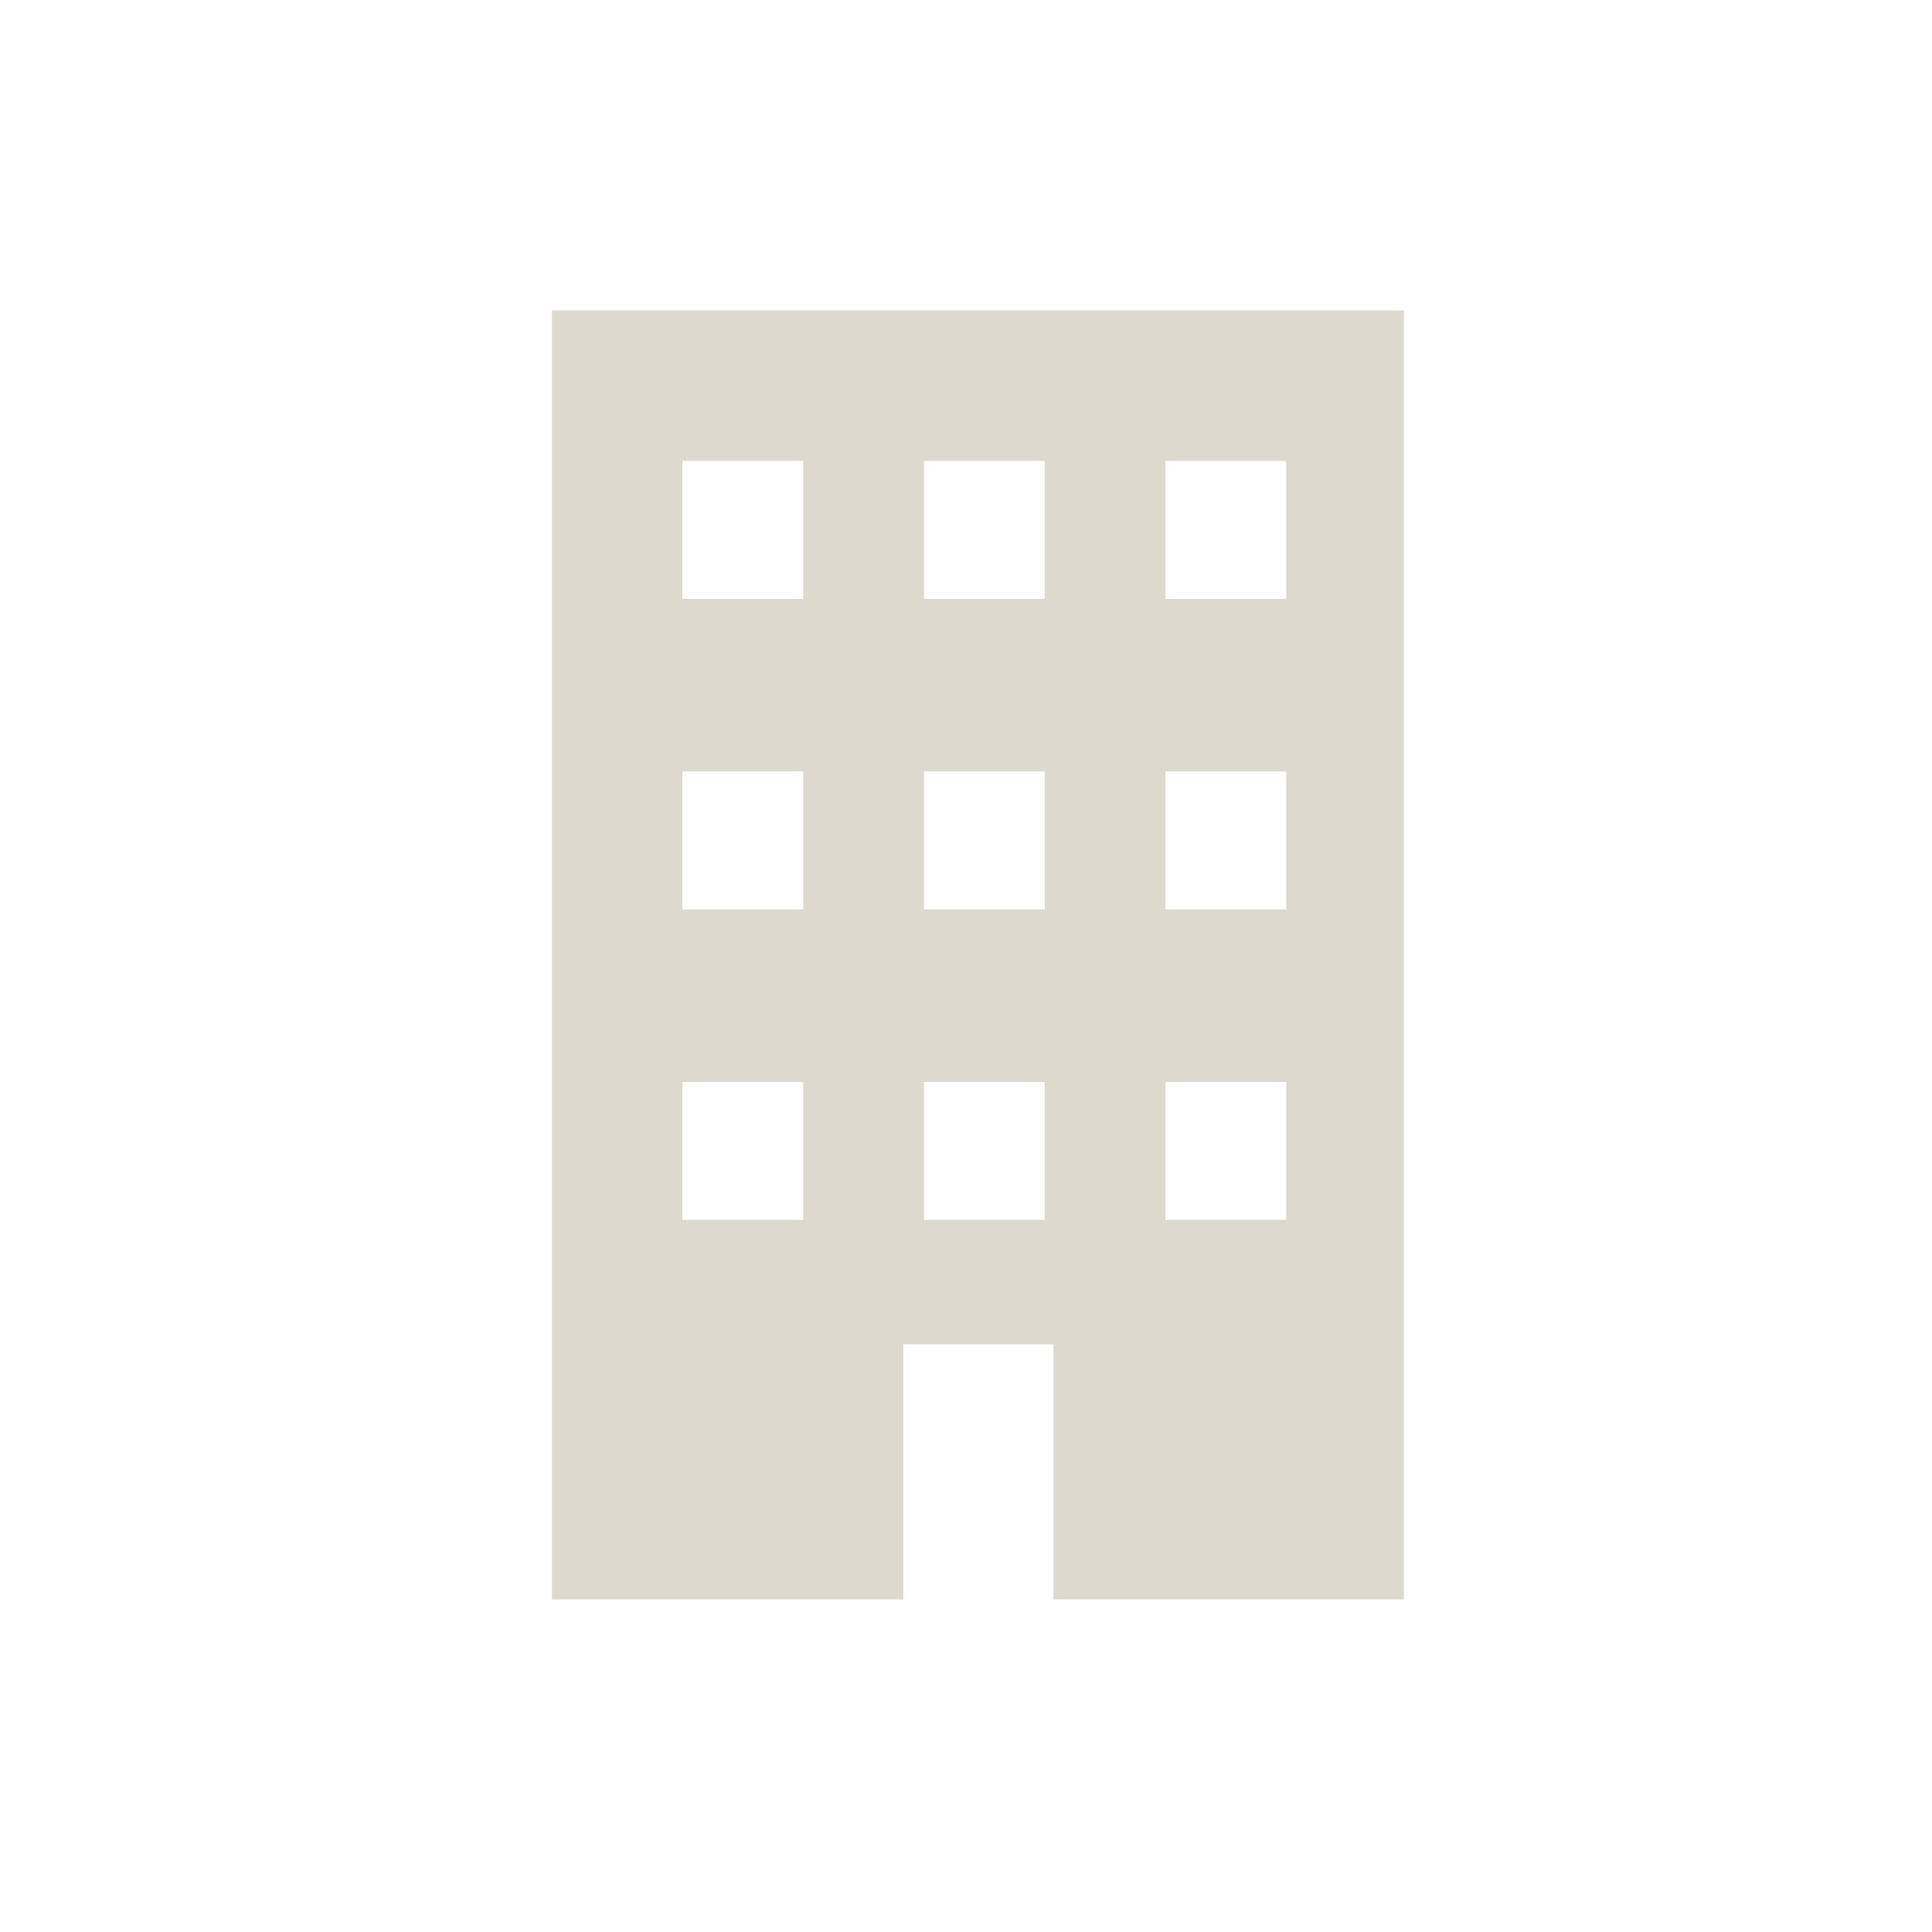
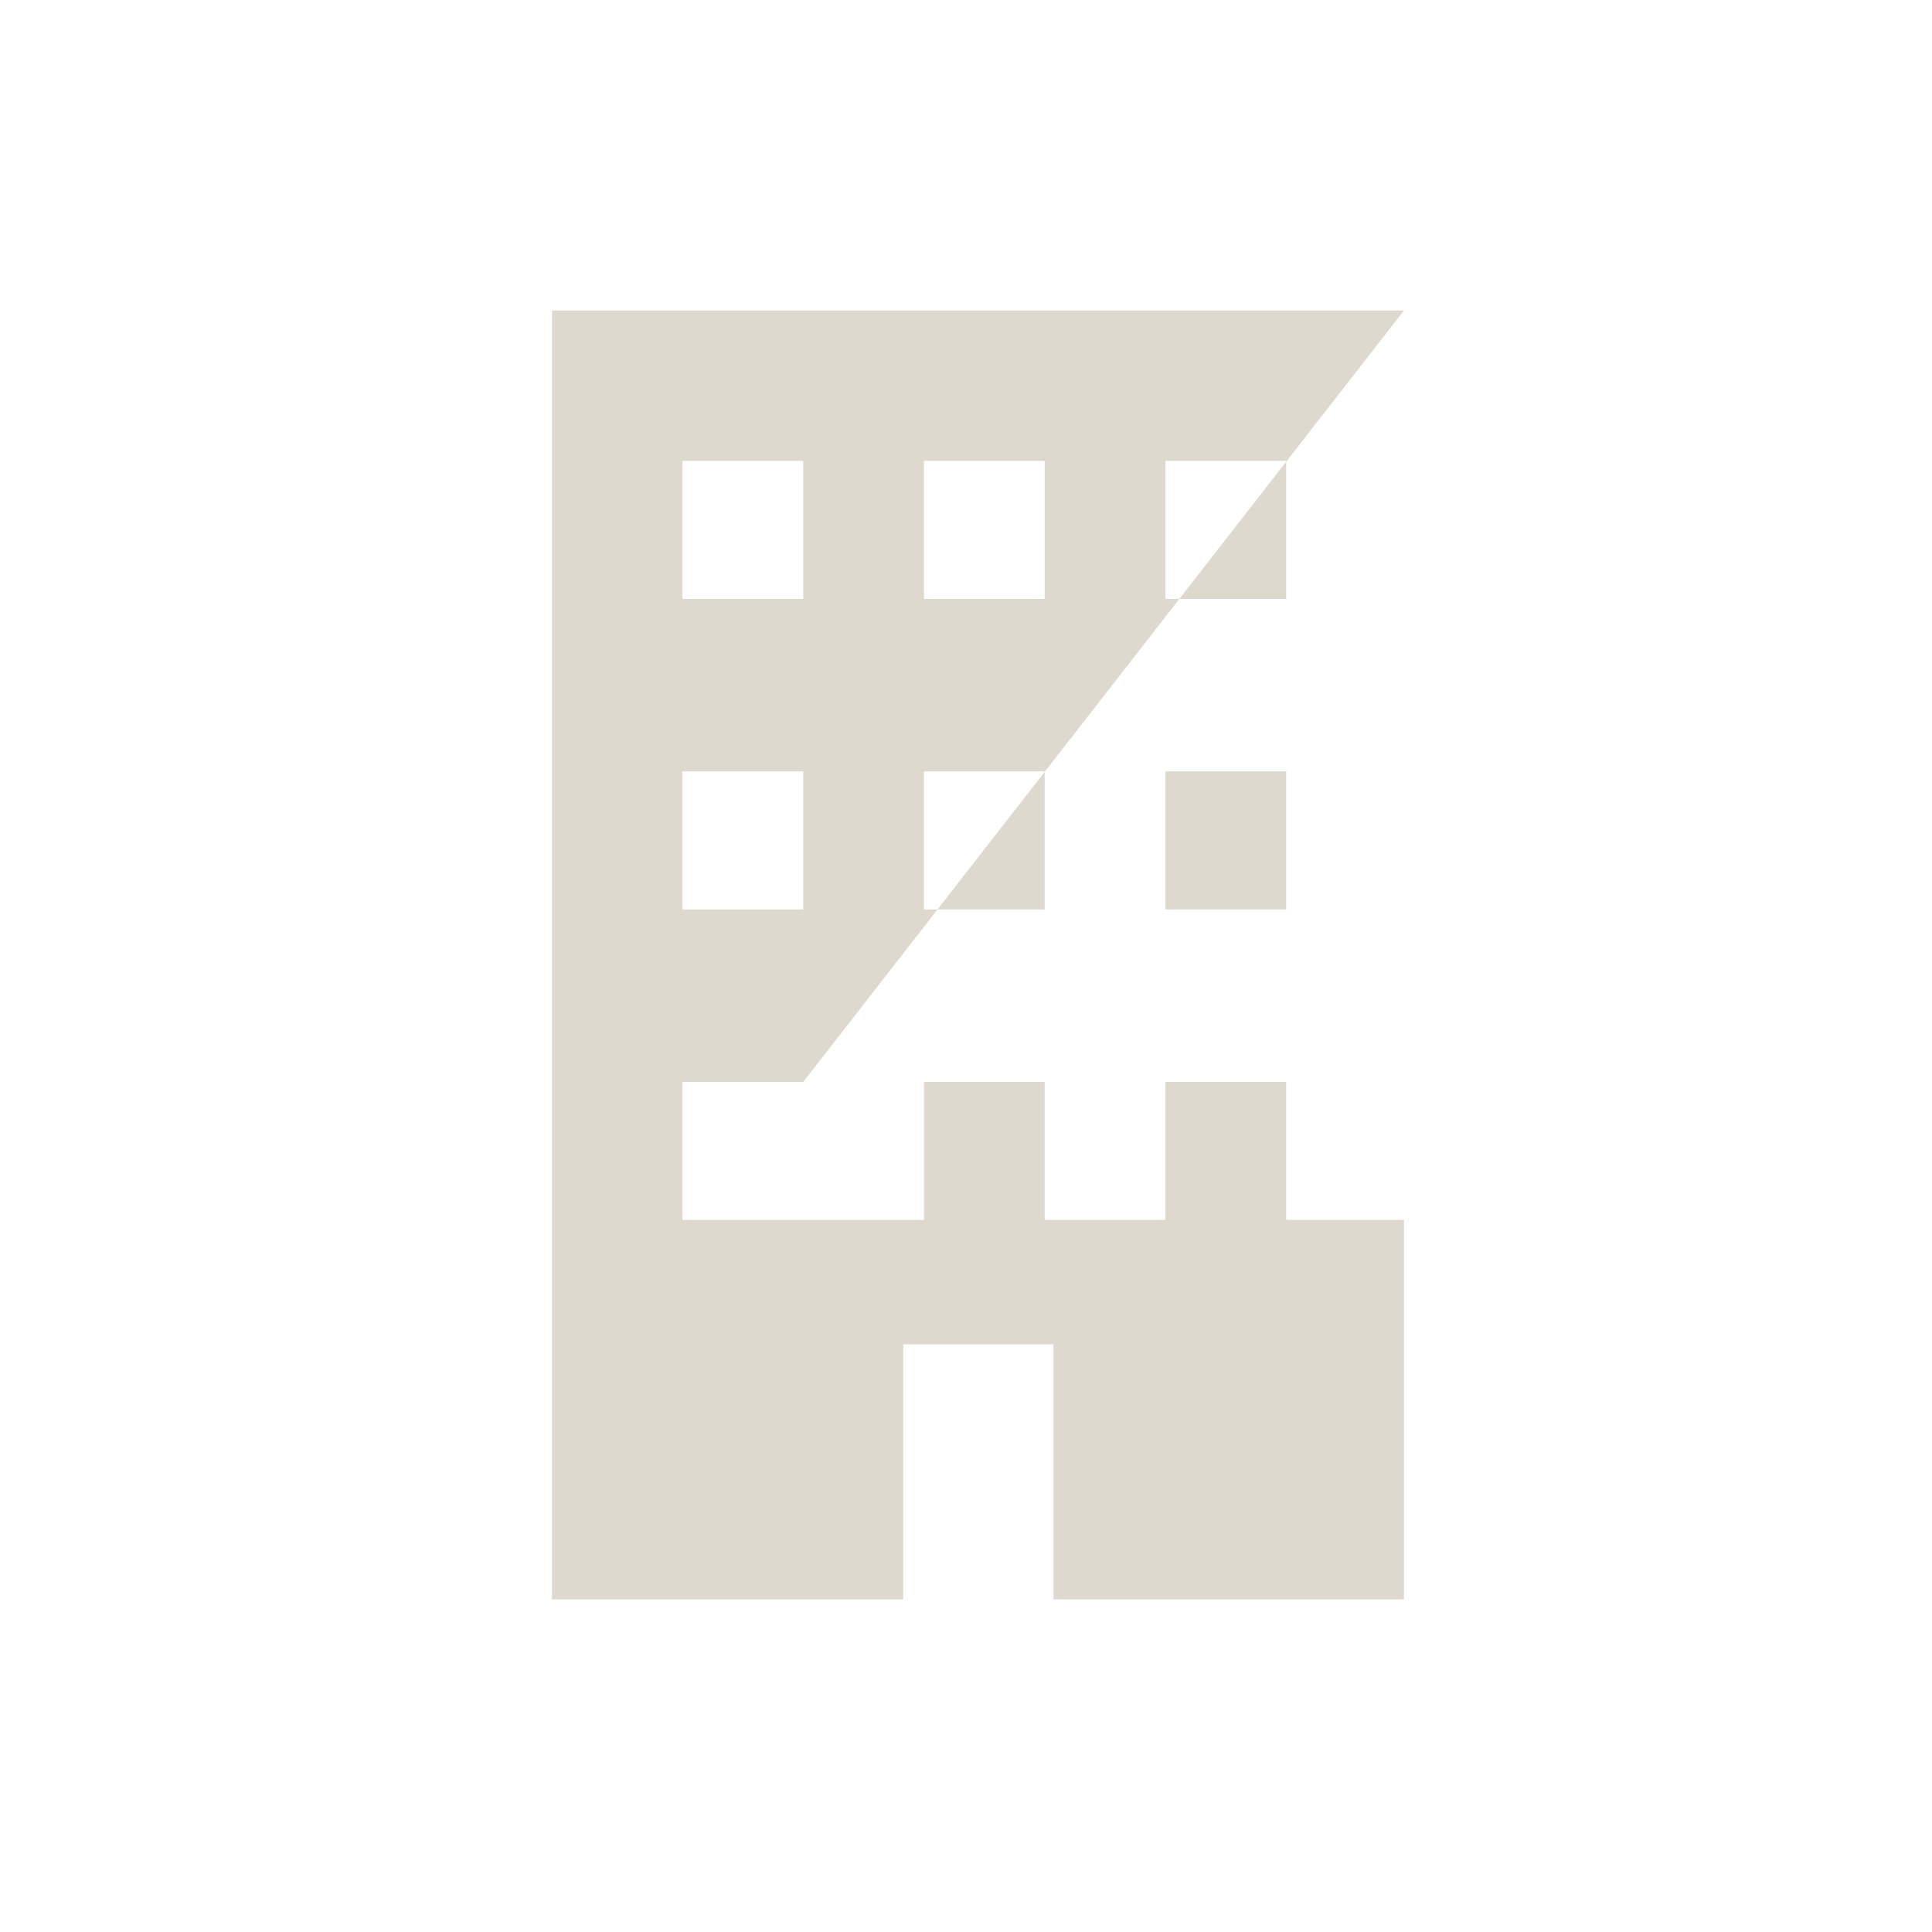
<svg xmlns="http://www.w3.org/2000/svg" width="56" height="56" viewBox="0 0 56 56" fill="none">
  <g opacity="0.75">
-     <path fill-rule="evenodd" clip-rule="evenodd" d="M40.694 9H16V46.36L26.18 46.36V38.966H30.535V46.36L40.694 46.36V9ZM23.281 31.36V35.359H19.781V31.36H23.281ZM30.281 35.359V31.36H26.781V35.359H30.281ZM37.281 31.36V35.359H33.781V31.36H37.281ZM23.281 26.36V22.36H19.781V26.36H23.281ZM30.281 22.36V26.36H26.781V22.36H30.281ZM37.281 26.36V22.36H33.781V26.36H37.281ZM23.281 13.36V17.36H19.781V13.36H23.281ZM30.281 17.36V13.36H26.781V17.36H30.281ZM37.281 13.36V17.36H33.781V13.36H37.281Z" fill="#D1CCBD" />
+     <path fill-rule="evenodd" clip-rule="evenodd" d="M40.694 9H16V46.36L26.18 46.36V38.966H30.535V46.36L40.694 46.36V9ZV35.359H19.781V31.36H23.281ZM30.281 35.359V31.36H26.781V35.359H30.281ZM37.281 31.36V35.359H33.781V31.36H37.281ZM23.281 26.36V22.36H19.781V26.36H23.281ZM30.281 22.36V26.36H26.781V22.36H30.281ZM37.281 26.36V22.36H33.781V26.36H37.281ZM23.281 13.36V17.36H19.781V13.36H23.281ZM30.281 17.36V13.36H26.781V17.36H30.281ZM37.281 13.36V17.36H33.781V13.36H37.281Z" fill="#D1CCBD" />
  </g>
</svg>